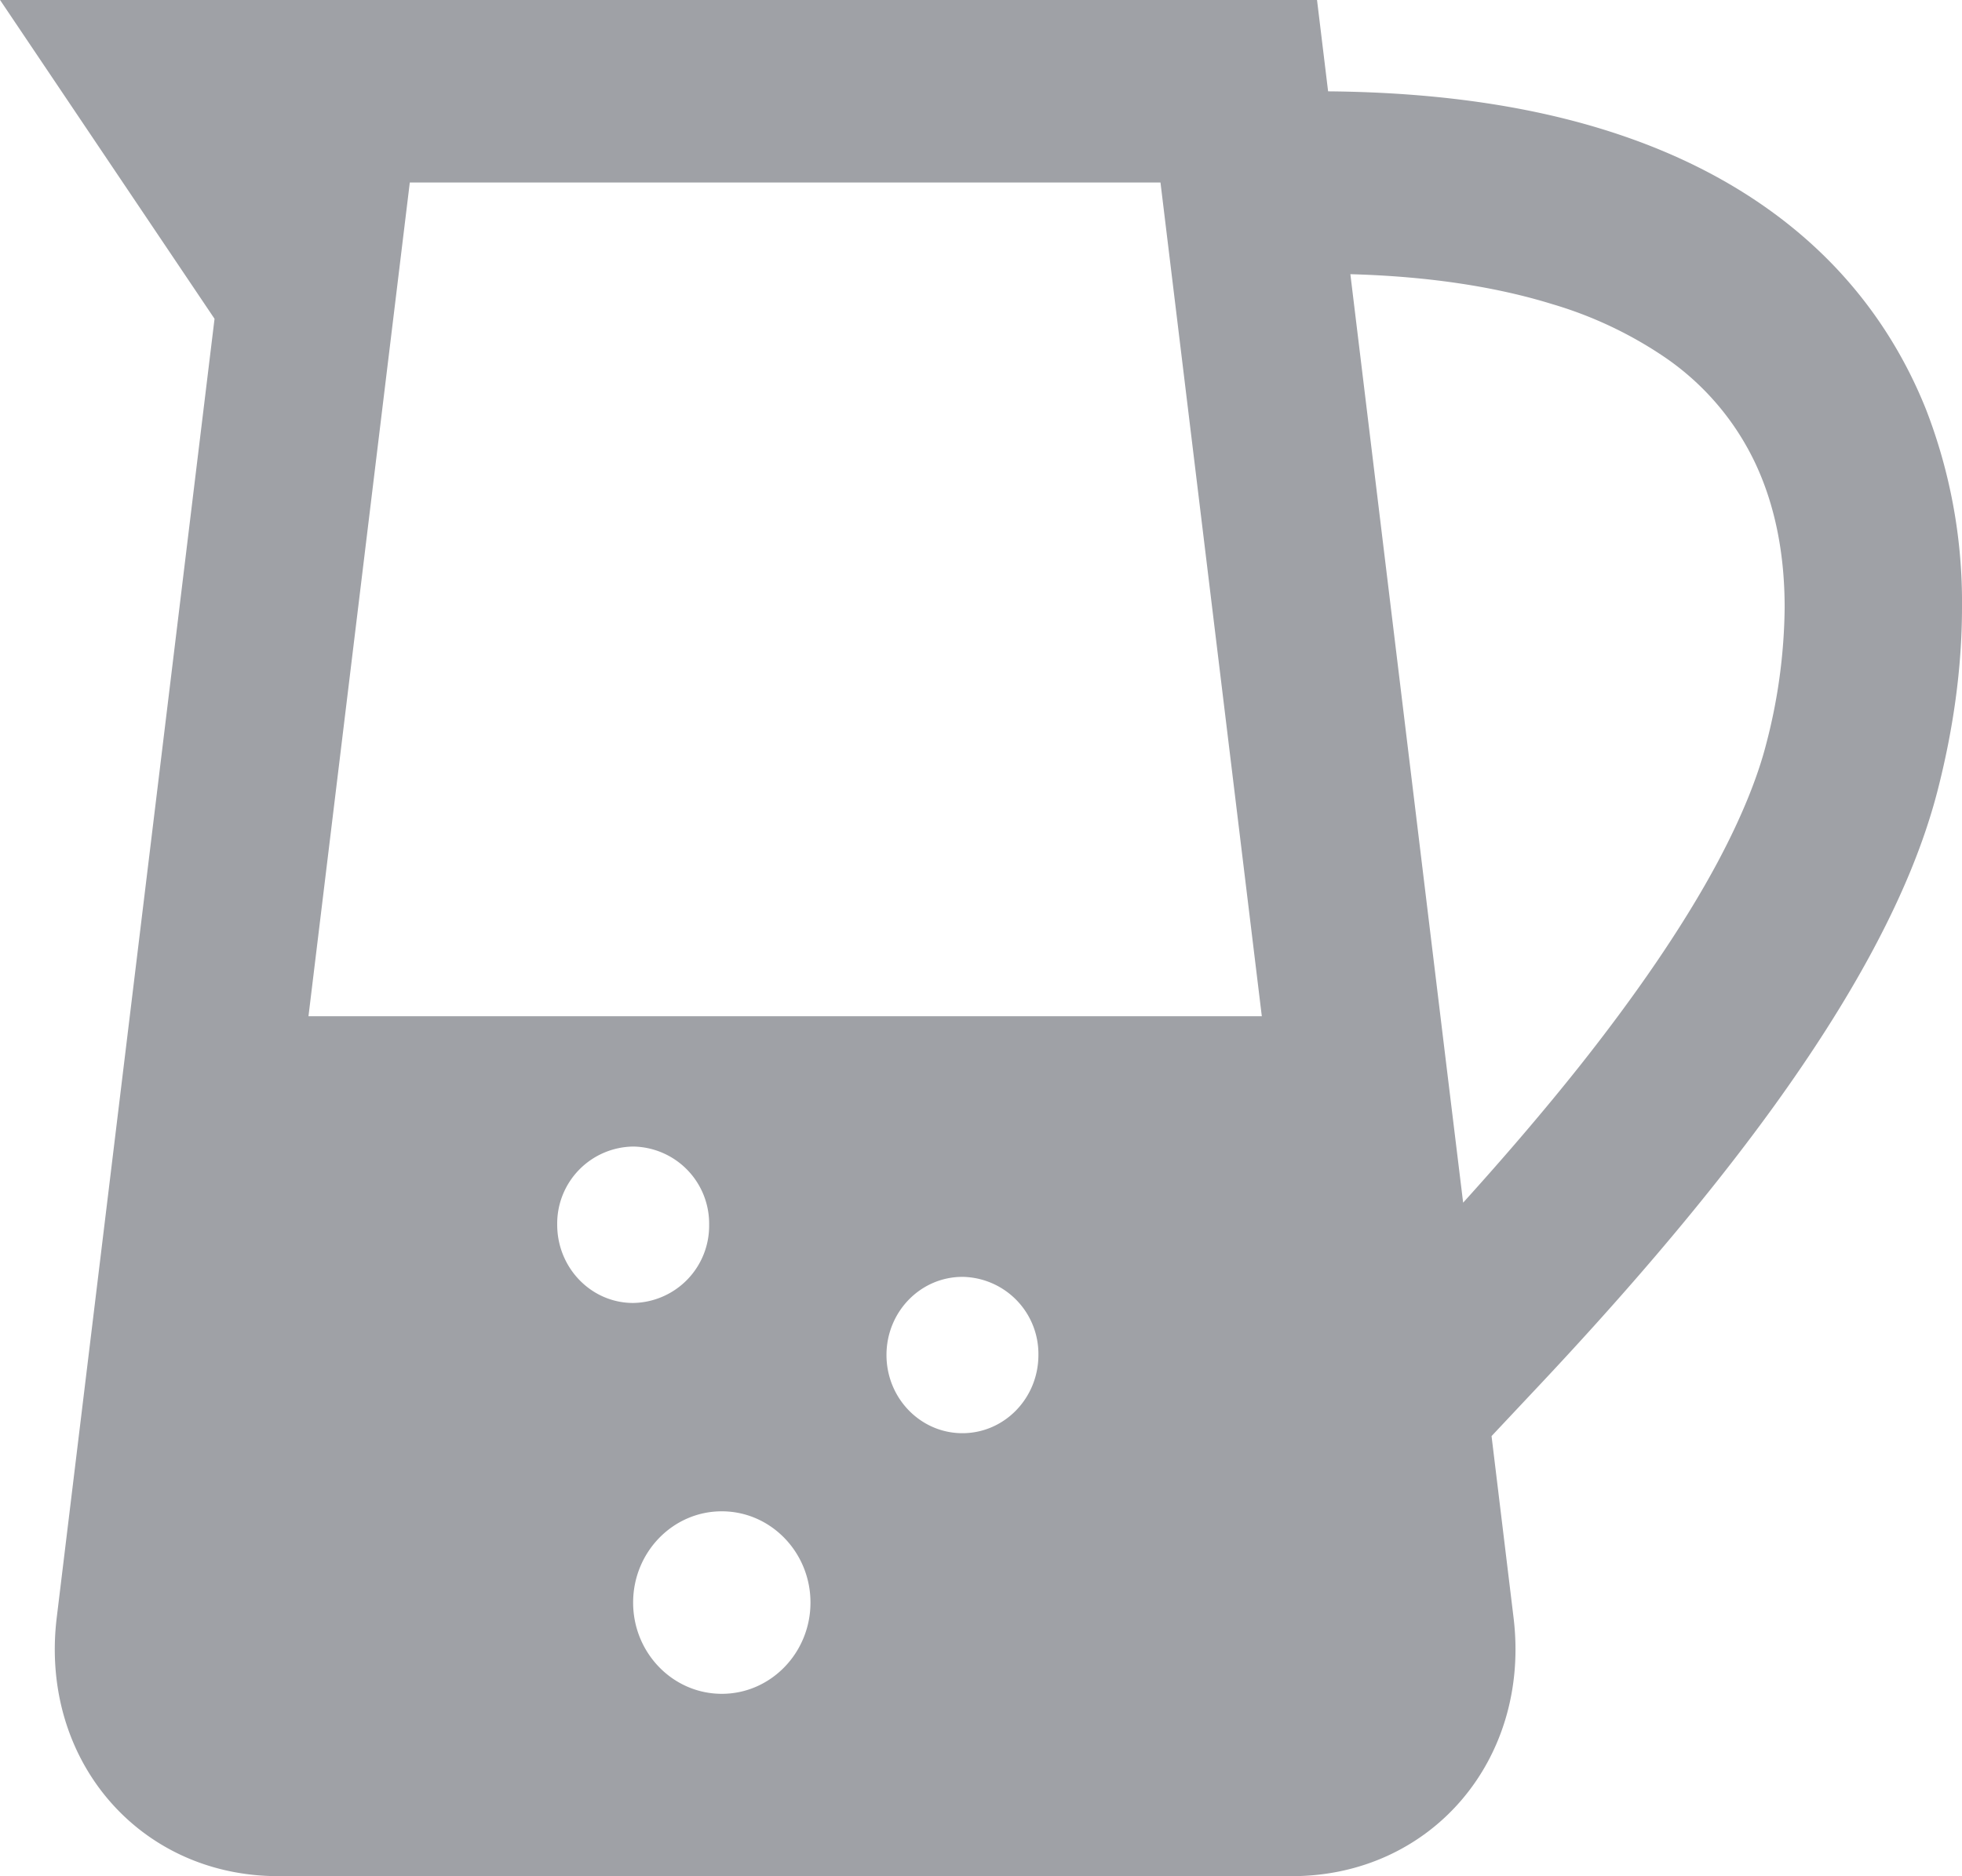
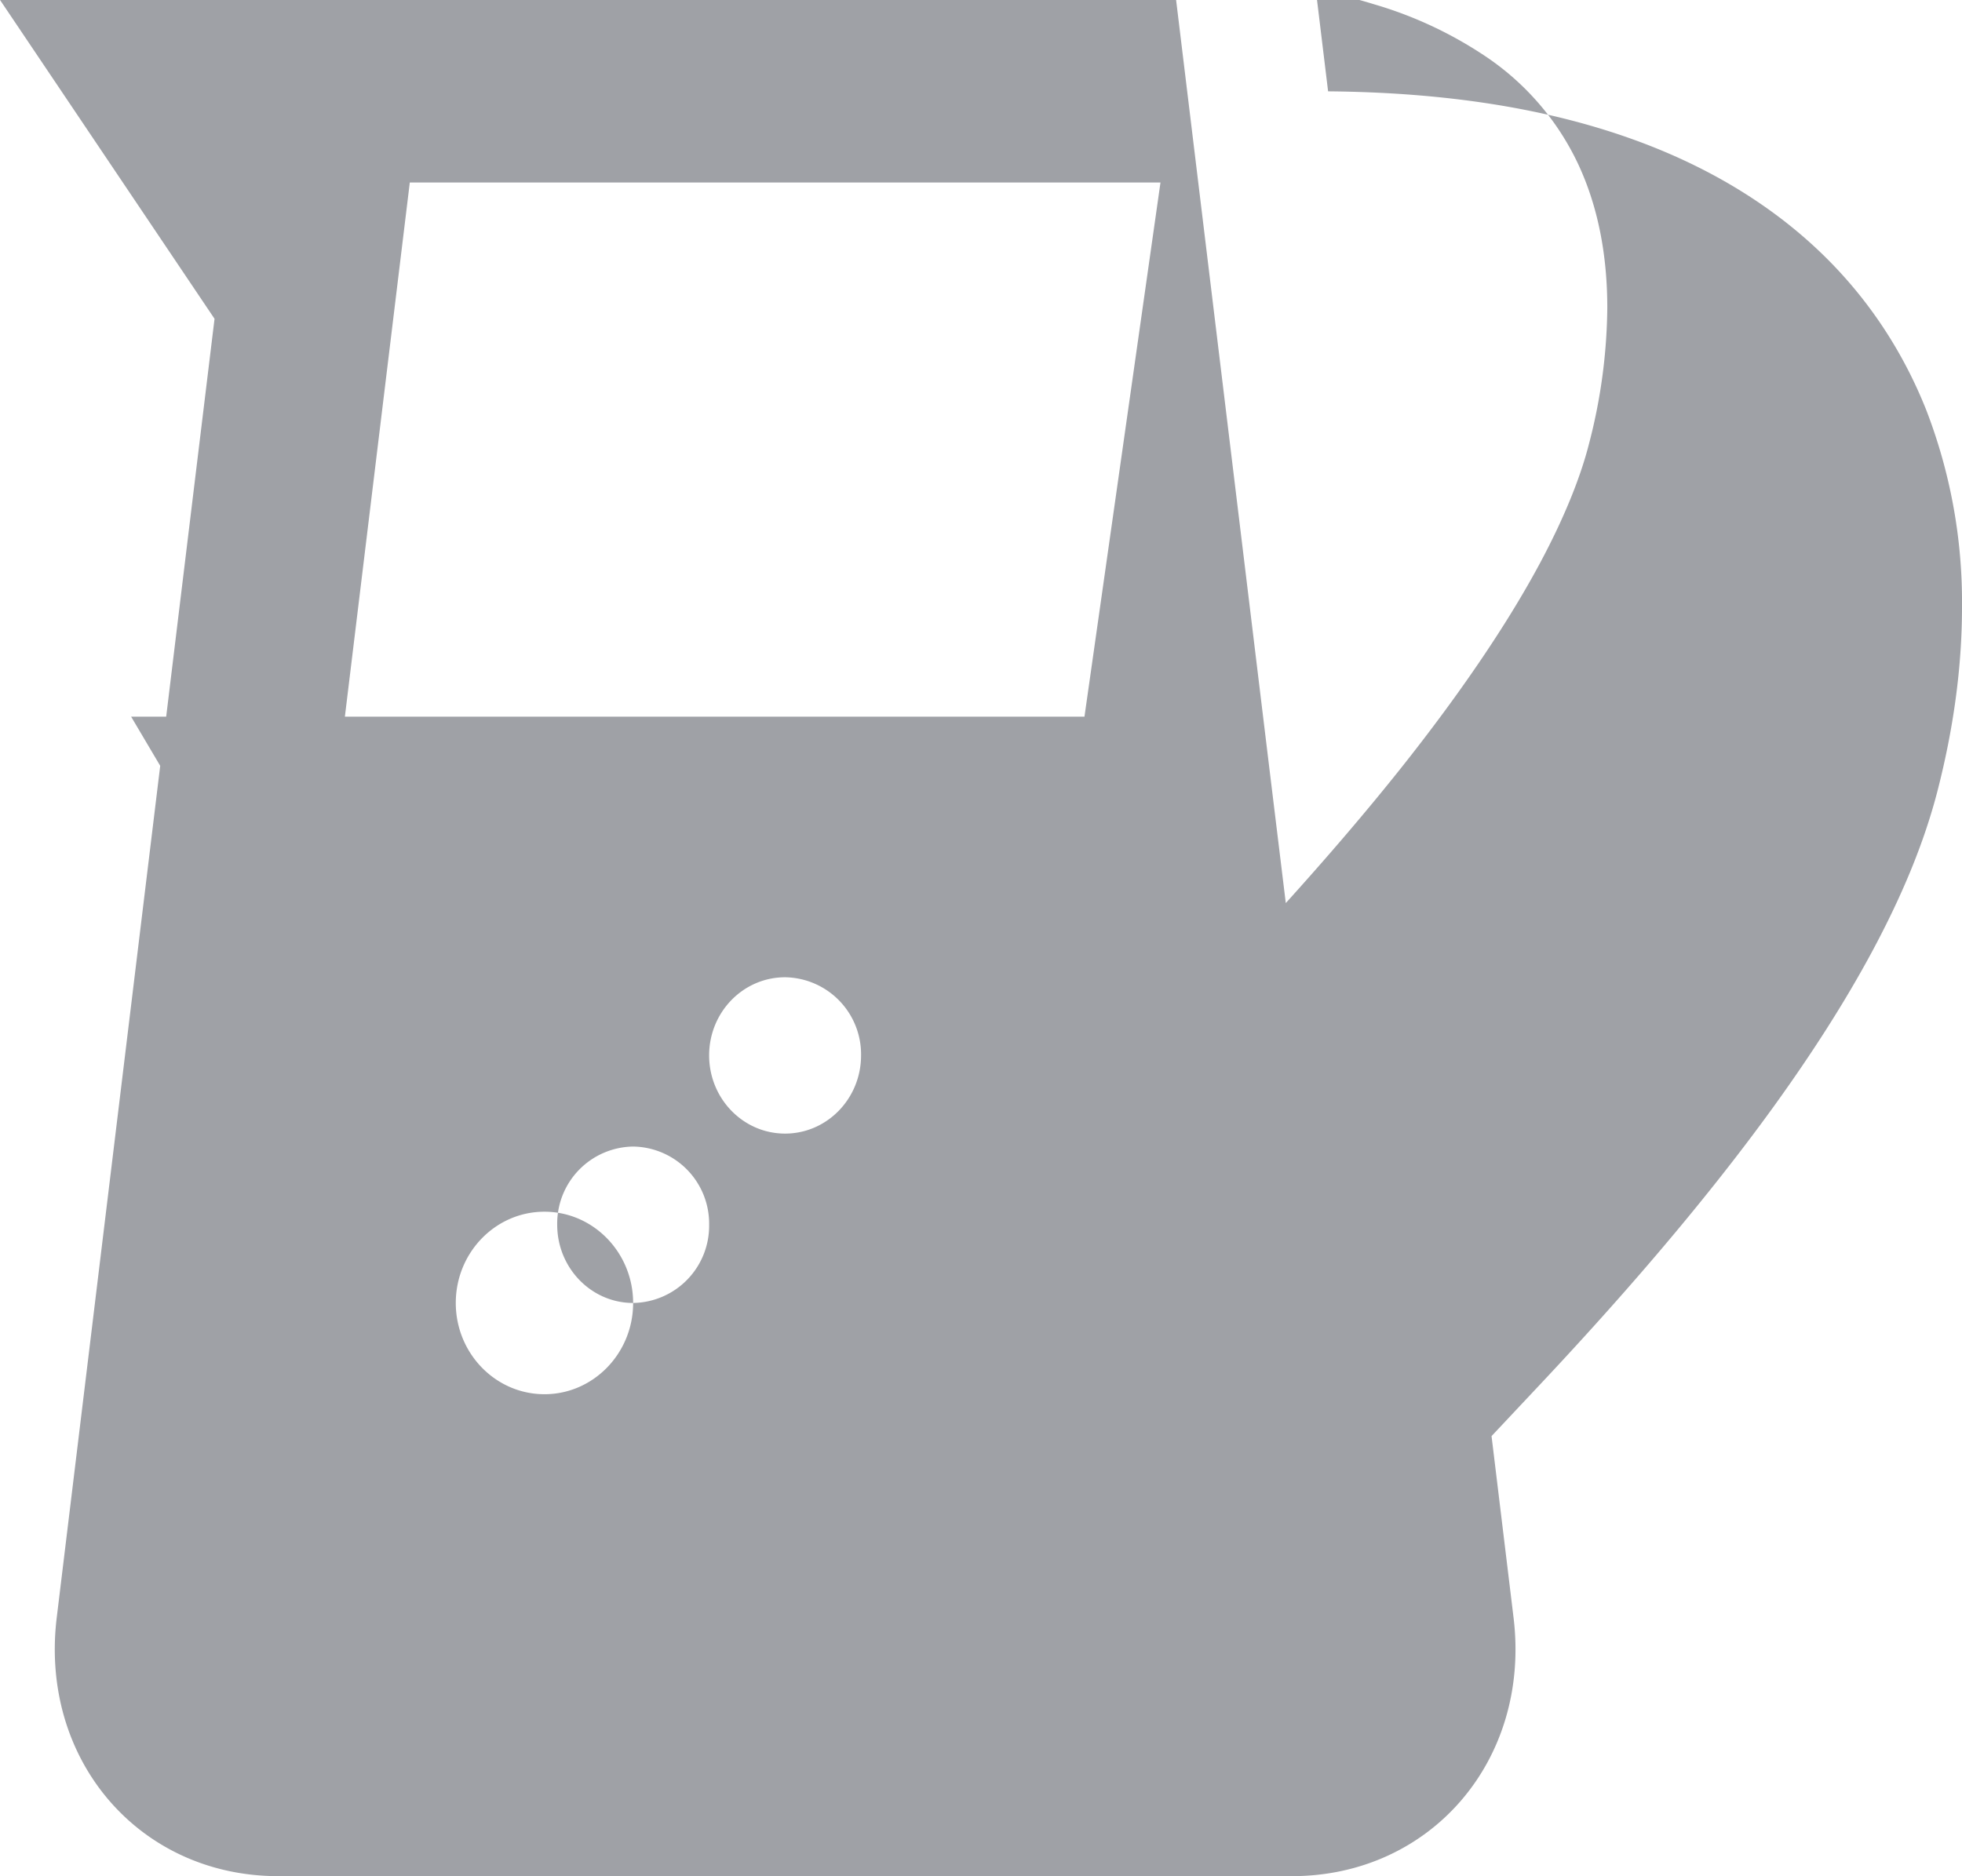
<svg xmlns="http://www.w3.org/2000/svg" width="23" height="22">
-   <path fill="#9fa1a6" d="M23 7.12c0 .722-.105 1.445-.287 2.153-.164.635-.43 1.255-.759 1.87-.33.616-.724 1.225-1.155 1.823-.863 1.195-1.879 2.35-2.833 3.361l-.481.512.258 2.129c.202 1.668-.968 3.031-2.6 3.031H3.265C1.633 22 .463 20.636.665 18.968l.782-6.44 1.068-8.79L0-.001h15.439l.13 1.072c1.388.012 2.57.202 3.57.562 1.031.37 1.87.926 2.492 1.627.415.467.73.994.95 1.548A6.25 6.25 0 0 1 23 7.12zM7.422 15.278a.905.905 0 0 0 .891-.917.904.904 0 0 0-.89-.917.903.903 0 0 0-.891.917c0 .505.398.917.89.917zm2.079 3.513c0-.59-.466-1.07-1.04-1.07-.574 0-1.039.48-1.039 1.07 0 .59.465 1.07 1.04 1.07.573 0 1.039-.48 1.039-1.07zm2.672-2.903a.904.904 0 0 0-.89-.916c-.493 0-.891.41-.891.916s.398.917.89.917.891-.41.891-.917zm-8.557-3.972h11.176L13.604 2.14h-8.8l-1.188 9.777zm17.305-4.795c0-.624-.111-1.185-.335-1.67a3.117 3.117 0 0 0-1.076-1.266 4.72 4.72 0 0 0-1.317-.62c-.634-.196-1.417-.324-2.363-.35l1.13 9.312.192 1.575c.467-.517.931-1.055 1.364-1.6.642-.81 1.213-1.633 1.618-2.39.27-.505.466-.98.57-1.386a6.506 6.506 0 0 0 .217-1.605z" />
+   <path fill="#9fa1a6" d="M23 7.12c0 .722-.105 1.445-.287 2.153-.164.635-.43 1.255-.759 1.87-.33.616-.724 1.225-1.155 1.823-.863 1.195-1.879 2.35-2.833 3.361l-.481.512.258 2.129c.202 1.668-.968 3.031-2.6 3.031H3.265C1.633 22 .463 20.636.665 18.968l.782-6.44 1.068-8.79L0-.001h15.439l.13 1.072c1.388.012 2.57.202 3.57.562 1.031.37 1.87.926 2.492 1.627.415.467.73.994.95 1.548A6.25 6.25 0 0 1 23 7.12zM7.422 15.278a.905.905 0 0 0 .891-.917.904.904 0 0 0-.89-.917.903.903 0 0 0-.891.917c0 .505.398.917.89.917zc0-.59-.466-1.07-1.04-1.07-.574 0-1.039.48-1.039 1.07 0 .59.465 1.07 1.04 1.07.573 0 1.039-.48 1.039-1.07zm2.672-2.903a.904.904 0 0 0-.89-.916c-.493 0-.891.41-.891.916s.398.917.89.917.891-.41.891-.917zm-8.557-3.972h11.176L13.604 2.14h-8.8l-1.188 9.777zm17.305-4.795c0-.624-.111-1.185-.335-1.67a3.117 3.117 0 0 0-1.076-1.266 4.72 4.72 0 0 0-1.317-.62c-.634-.196-1.417-.324-2.363-.35l1.13 9.312.192 1.575c.467-.517.931-1.055 1.364-1.6.642-.81 1.213-1.633 1.618-2.39.27-.505.466-.98.57-1.386a6.506 6.506 0 0 0 .217-1.605z" />
</svg>